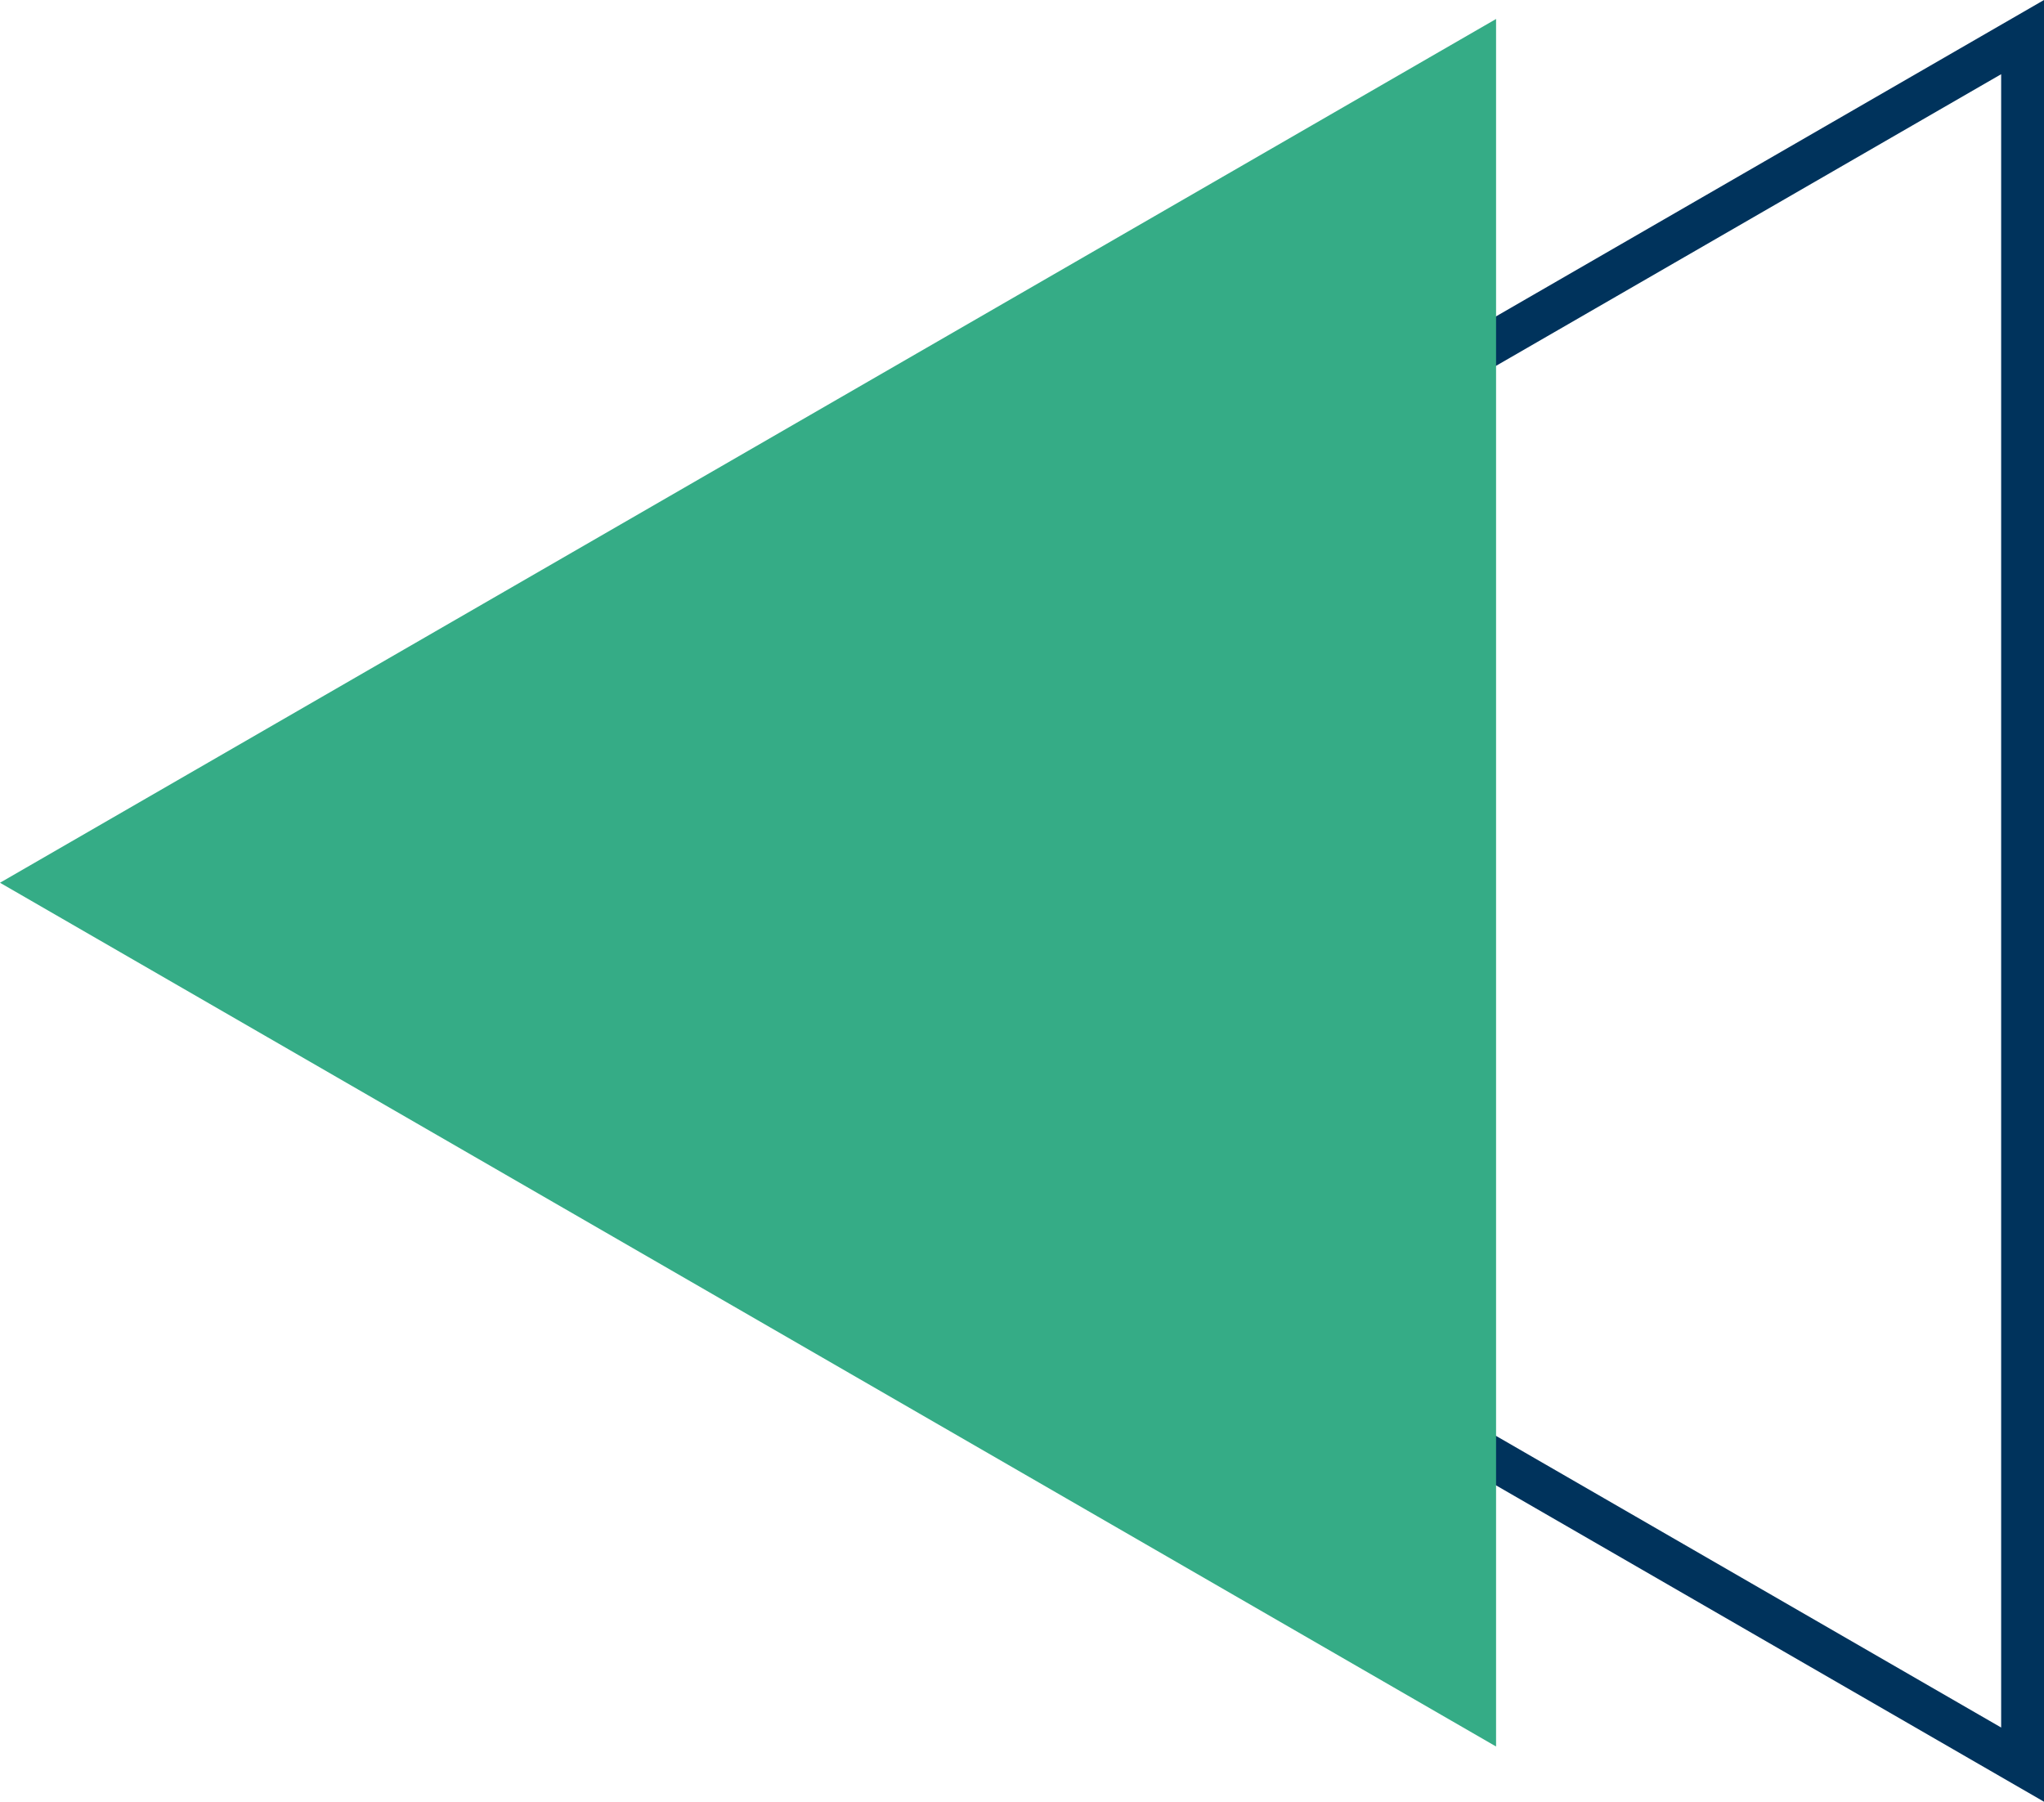
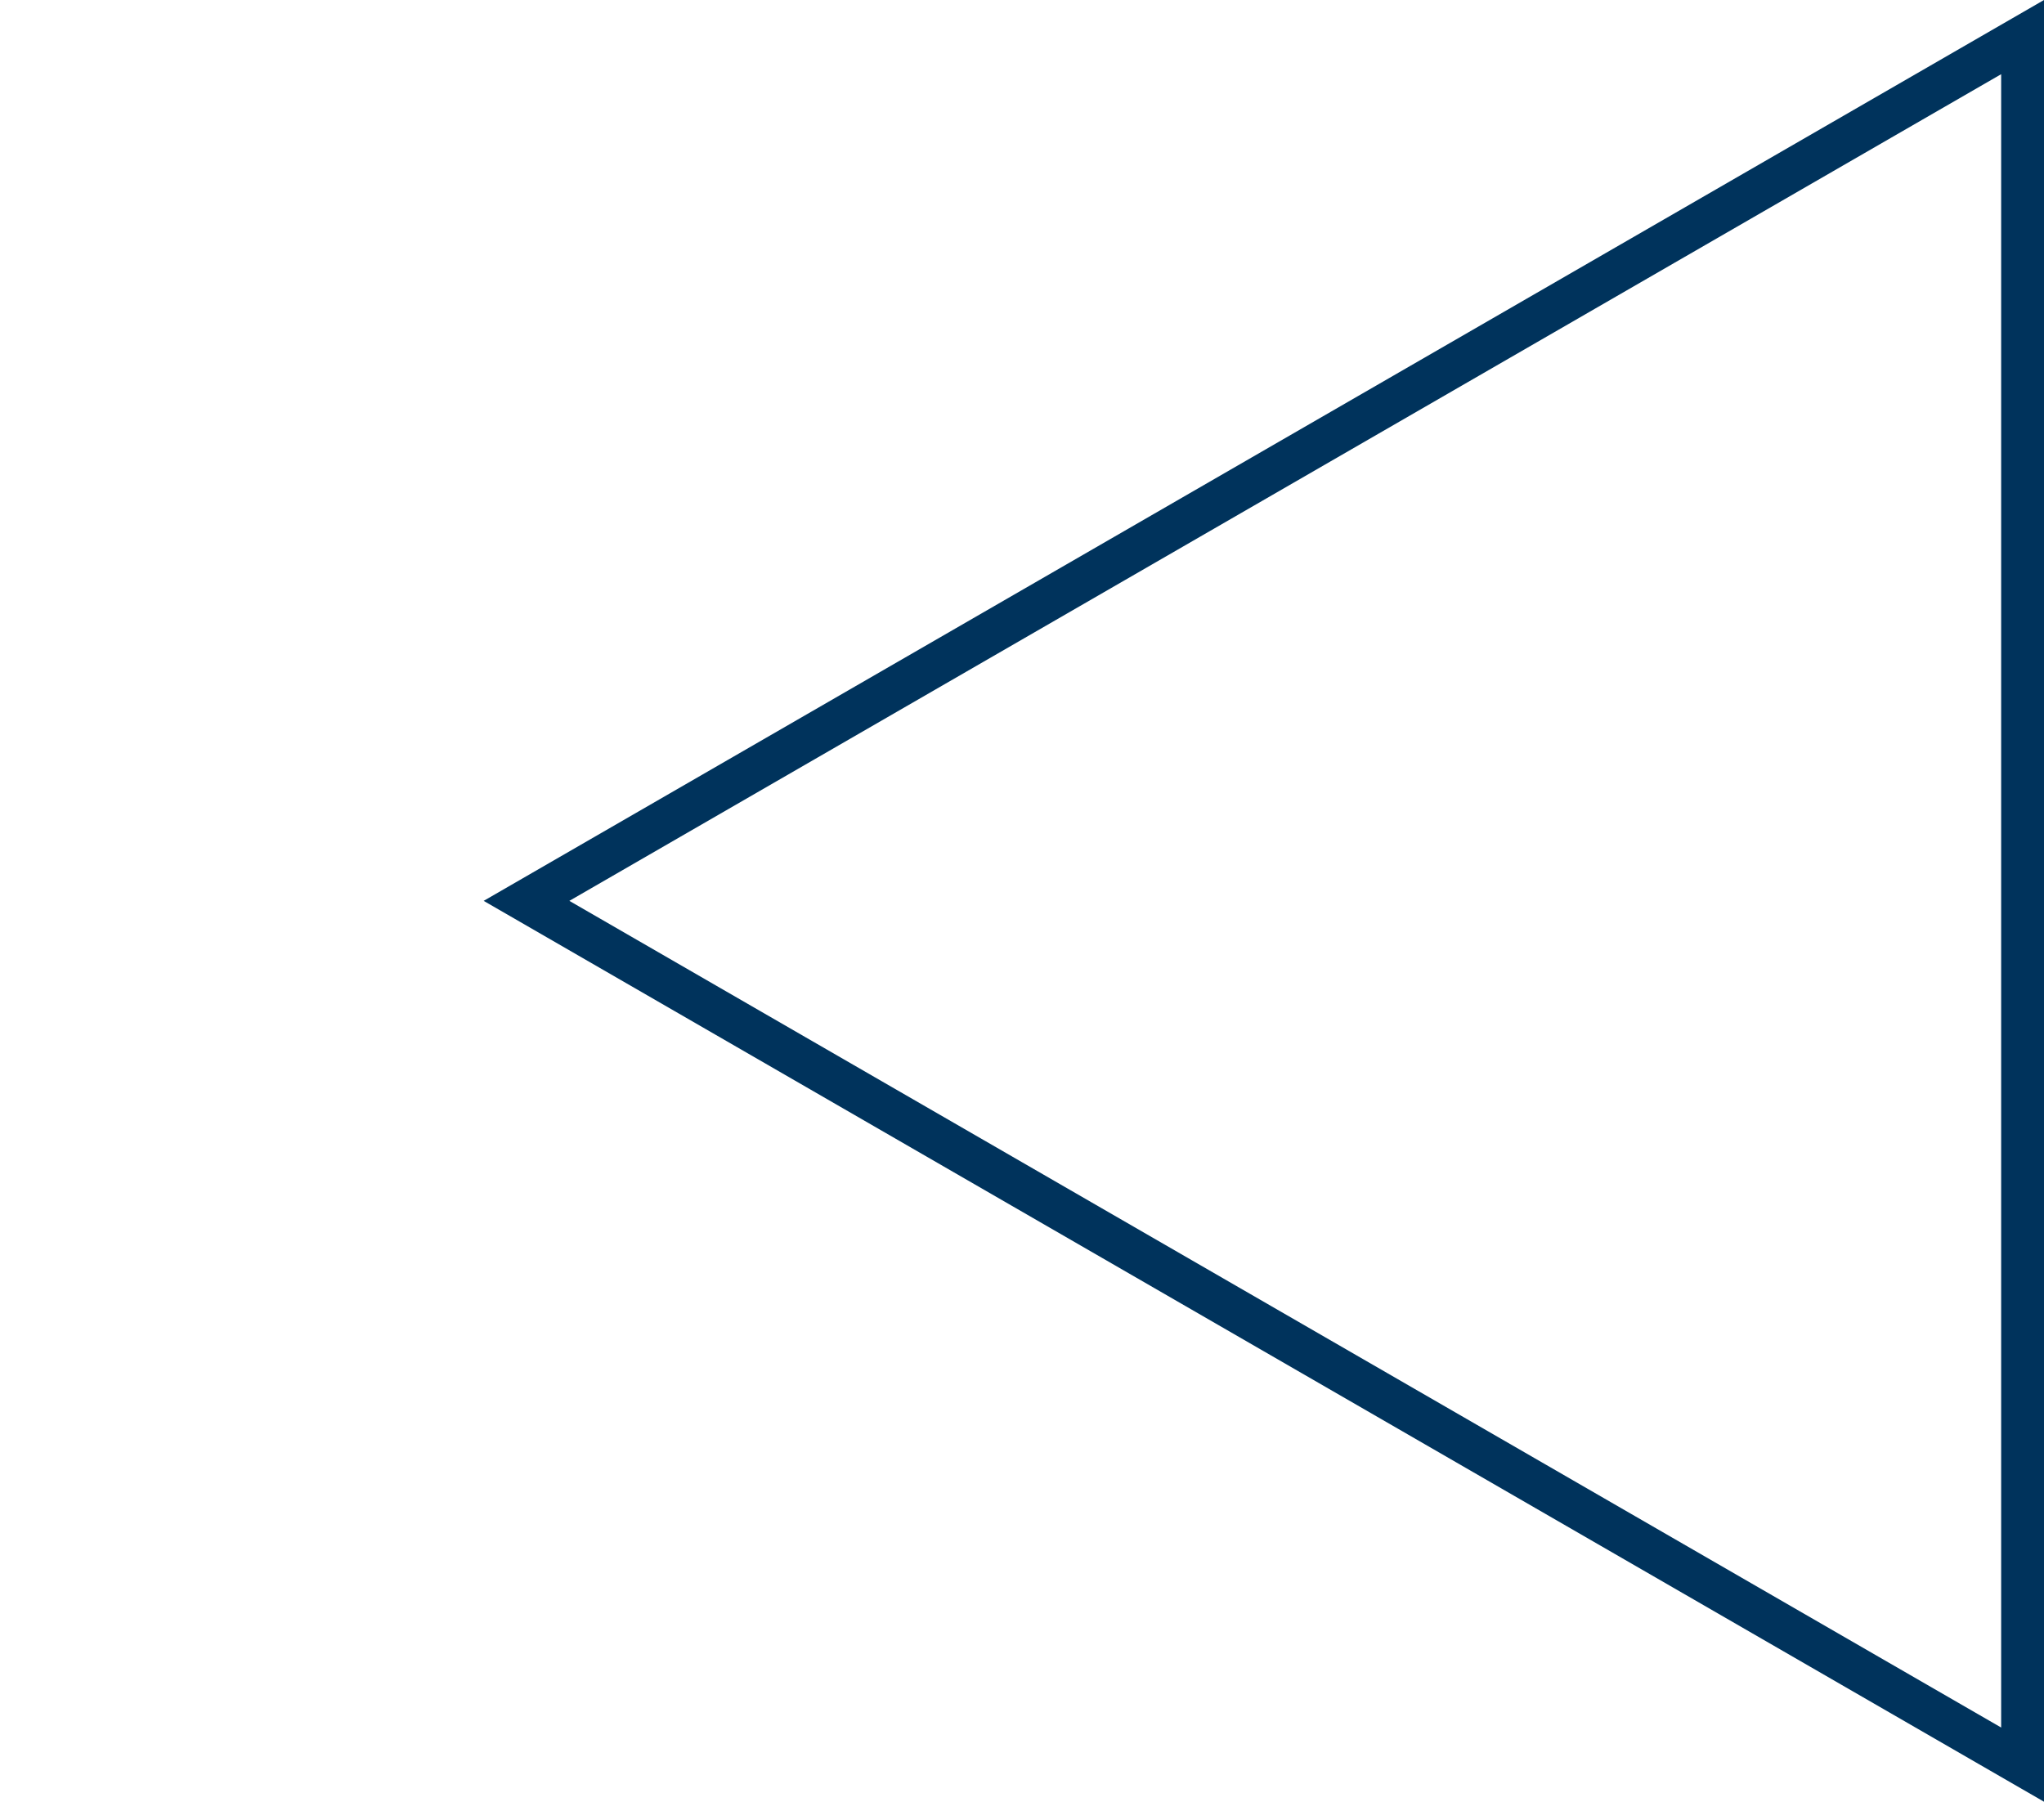
<svg xmlns="http://www.w3.org/2000/svg" viewBox="0 0 288.279 254.107" width="100%" style="vertical-align: middle; max-width: 100%; width: 100%;">
  <g>
    <g>
      <path d="M288.279,254.107,68.215,127.054,288.279,0ZM80.3,127.054,282.236,243.643V10.465Z" fill="rgb(0,51,92)">
     </path>
-       <polygon points="0 124.499 211.001 246.32 211.001 2.677 0 124.499" fill="rgb(53,172,134)">
-      </polygon>
    </g>
  </g>
</svg>